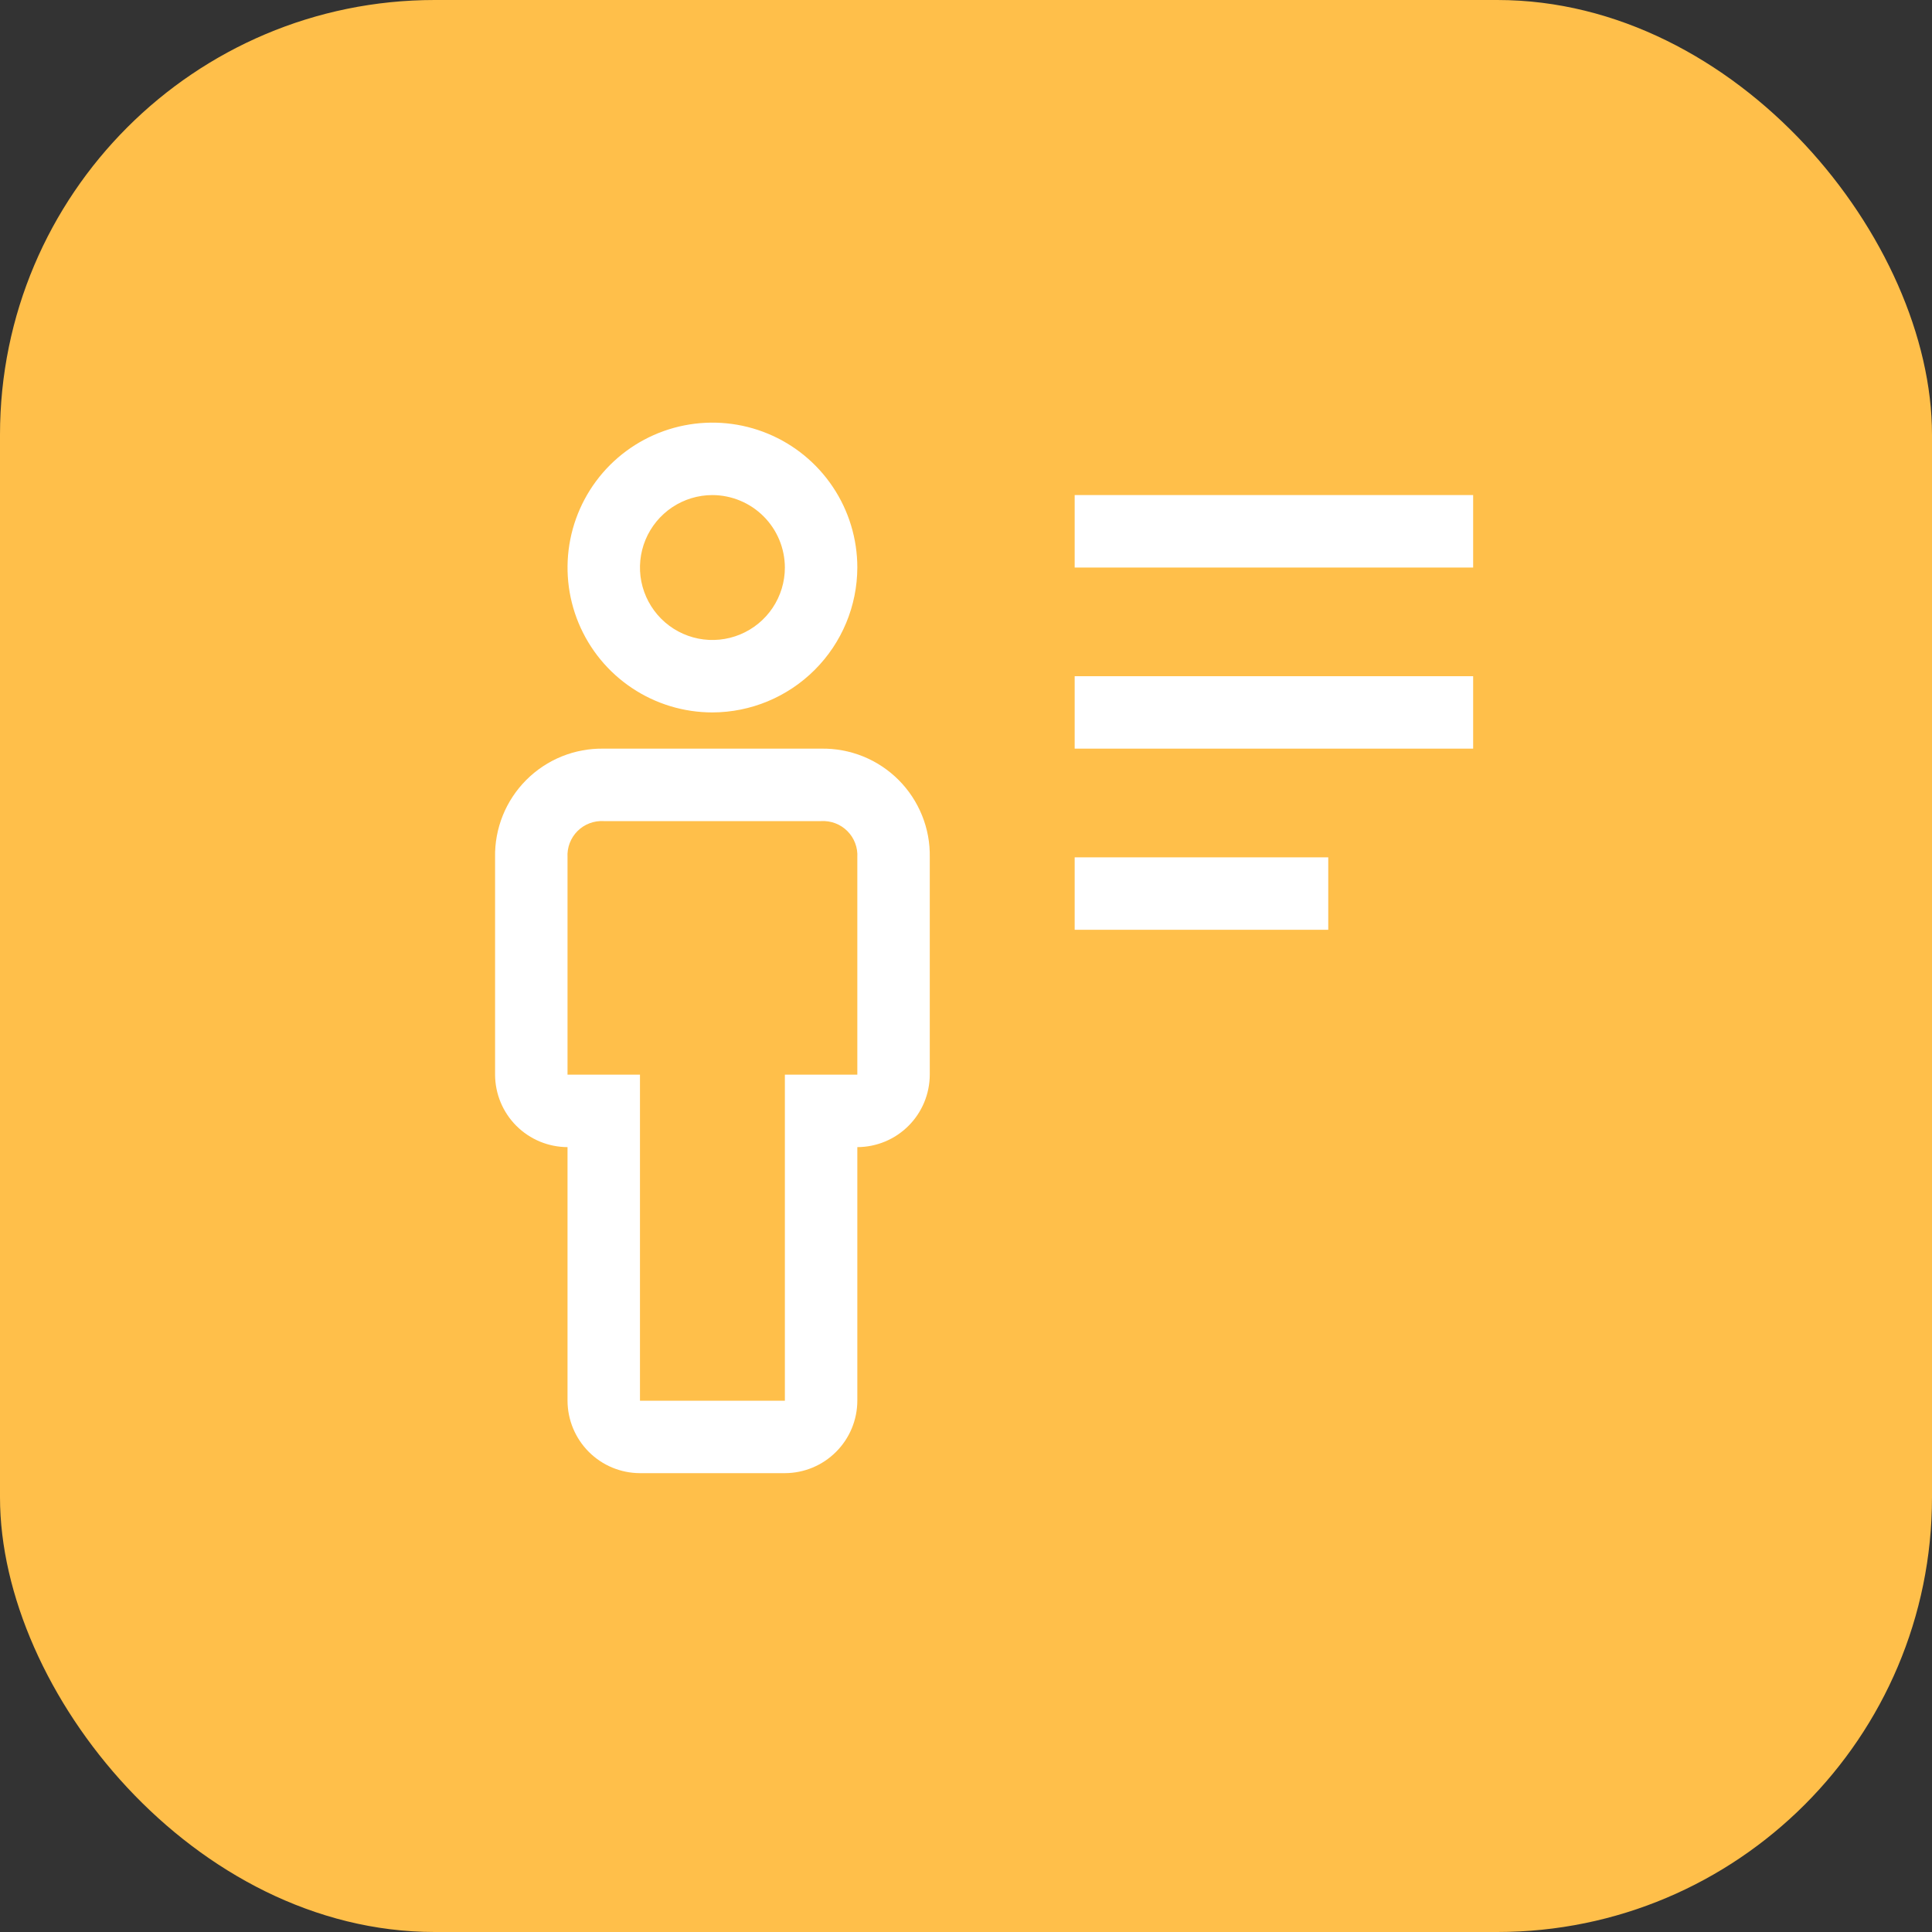
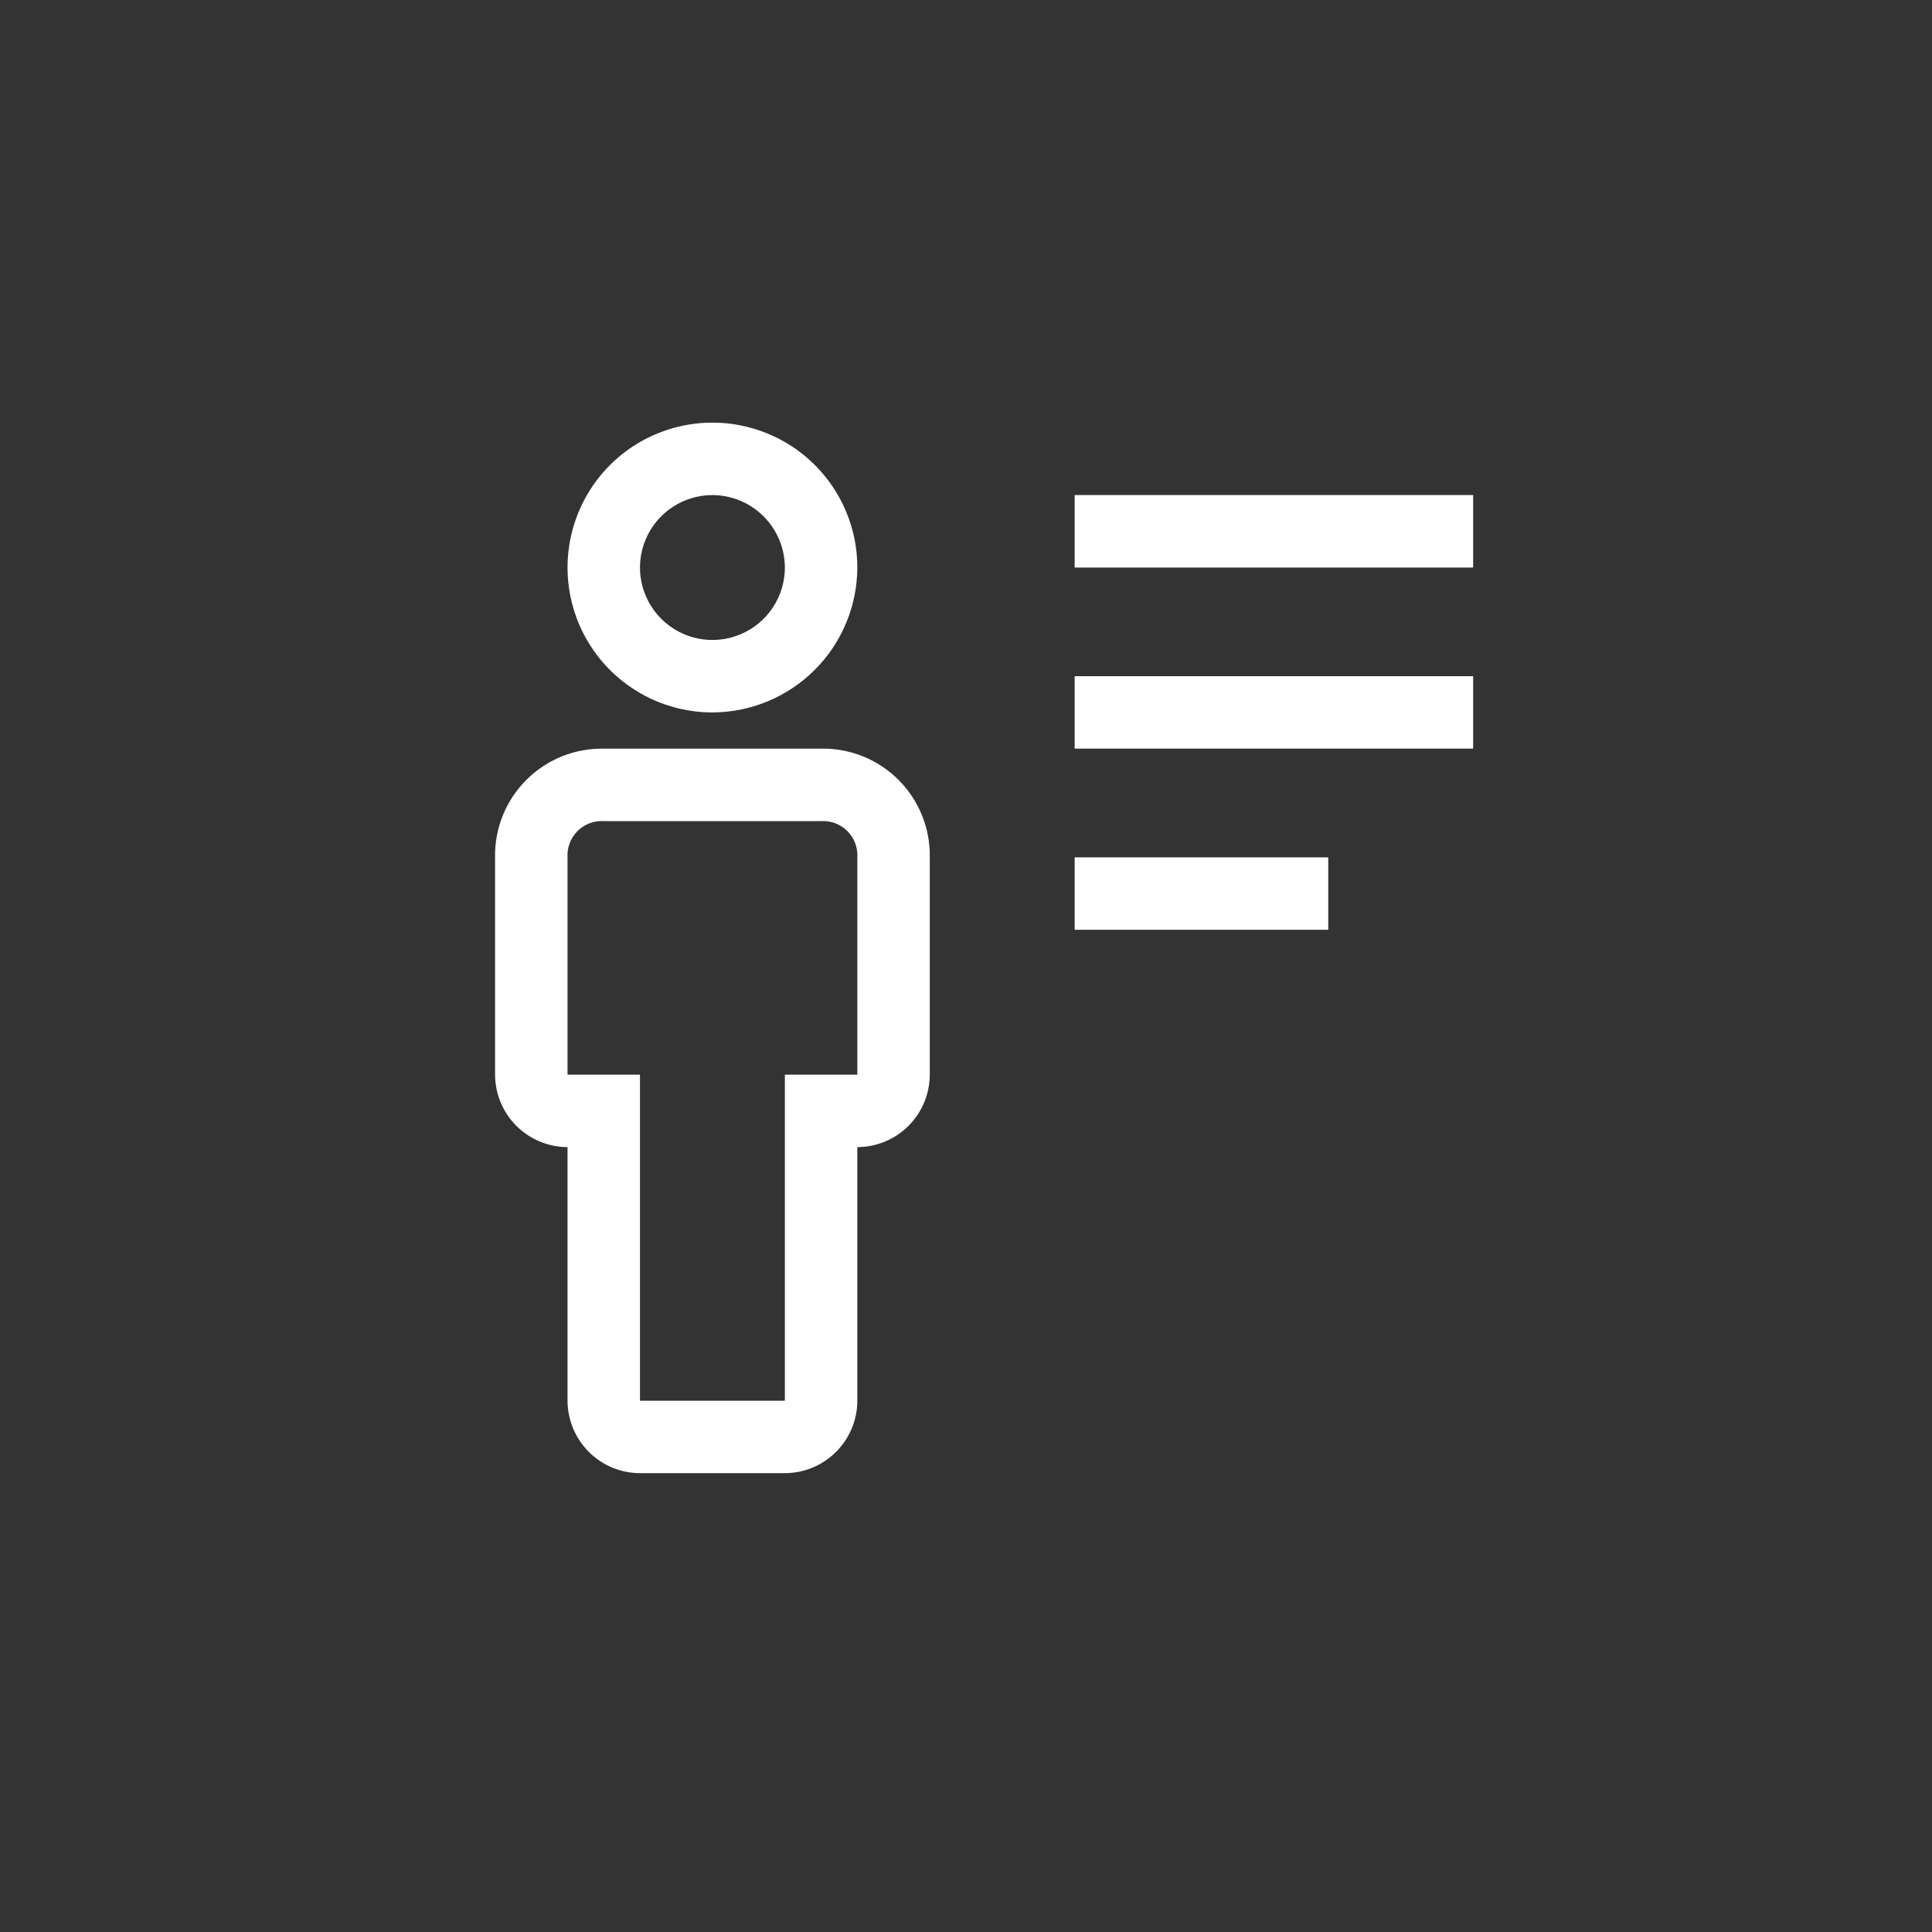
<svg xmlns="http://www.w3.org/2000/svg" width="56" height="56" viewBox="0 0 56 56" fill="none">
  <rect x="0" y="0" width="56" height="56" fill="#333333" stroke="none" />
-   <rect width="56" height="56" rx="12.6" fill="#FFBF4A" />
  <path d="M31.15 24.85H38.5V26.95H31.15V24.85ZM31.15 19.6H42.7V21.7H31.15V19.6ZM31.15 14.35H42.7V16.45H31.15V14.35ZM22.75 42.7H18.55C17.994 42.699 17.46 42.477 17.067 42.083C16.674 41.69 16.452 41.157 16.45 40.6V33.25C15.894 33.248 15.361 33.027 14.967 32.633C14.574 32.24 14.352 31.707 14.35 31.15V24.85C14.342 24.434 14.419 24.021 14.574 23.636C14.73 23.25 14.962 22.9 15.256 22.606C15.55 22.312 15.9 22.08 16.286 21.924C16.671 21.769 17.084 21.692 17.5 21.7H23.8C24.216 21.692 24.629 21.769 25.015 21.924C25.4 22.08 25.751 22.312 26.045 22.606C26.339 22.9 26.57 23.25 26.726 23.636C26.882 24.021 26.958 24.434 26.95 24.85V31.15C26.948 31.707 26.727 32.24 26.333 32.633C25.94 33.027 25.407 33.248 24.85 33.25V40.6C24.849 41.157 24.627 41.69 24.233 42.083C23.84 42.477 23.307 42.699 22.75 42.7ZM17.5 23.8C17.36 23.792 17.22 23.813 17.089 23.863C16.957 23.913 16.838 23.99 16.739 24.089C16.64 24.188 16.563 24.307 16.513 24.439C16.463 24.57 16.442 24.71 16.45 24.85V31.15H18.55V40.6H22.75V31.15H24.85V24.85C24.859 24.71 24.837 24.57 24.787 24.439C24.738 24.307 24.66 24.188 24.561 24.089C24.462 23.99 24.343 23.913 24.212 23.863C24.081 23.813 23.94 23.792 23.8 23.8H17.5ZM20.65 20.65C19.82 20.65 19.007 20.404 18.317 19.942C17.626 19.481 17.088 18.825 16.77 18.058C16.452 17.29 16.369 16.445 16.531 15.631C16.693 14.816 17.093 14.068 17.68 13.48C18.268 12.893 19.016 12.493 19.831 12.331C20.645 12.169 21.49 12.252 22.257 12.57C23.025 12.888 23.681 13.426 24.142 14.117C24.604 14.807 24.85 15.62 24.85 16.45C24.847 17.563 24.403 18.629 23.616 19.416C22.829 20.203 21.763 20.647 20.65 20.65ZM20.65 14.35C20.235 14.35 19.829 14.473 19.483 14.704C19.138 14.935 18.869 15.263 18.71 15.646C18.551 16.03 18.509 16.453 18.59 16.86C18.672 17.267 18.872 17.641 19.165 17.935C19.459 18.229 19.833 18.429 20.24 18.51C20.648 18.591 21.07 18.549 21.454 18.39C21.837 18.231 22.166 17.962 22.396 17.617C22.627 17.271 22.75 16.866 22.75 16.45C22.748 15.894 22.527 15.361 22.133 14.967C21.74 14.574 21.207 14.352 20.65 14.35Z" fill="white" />
</svg>